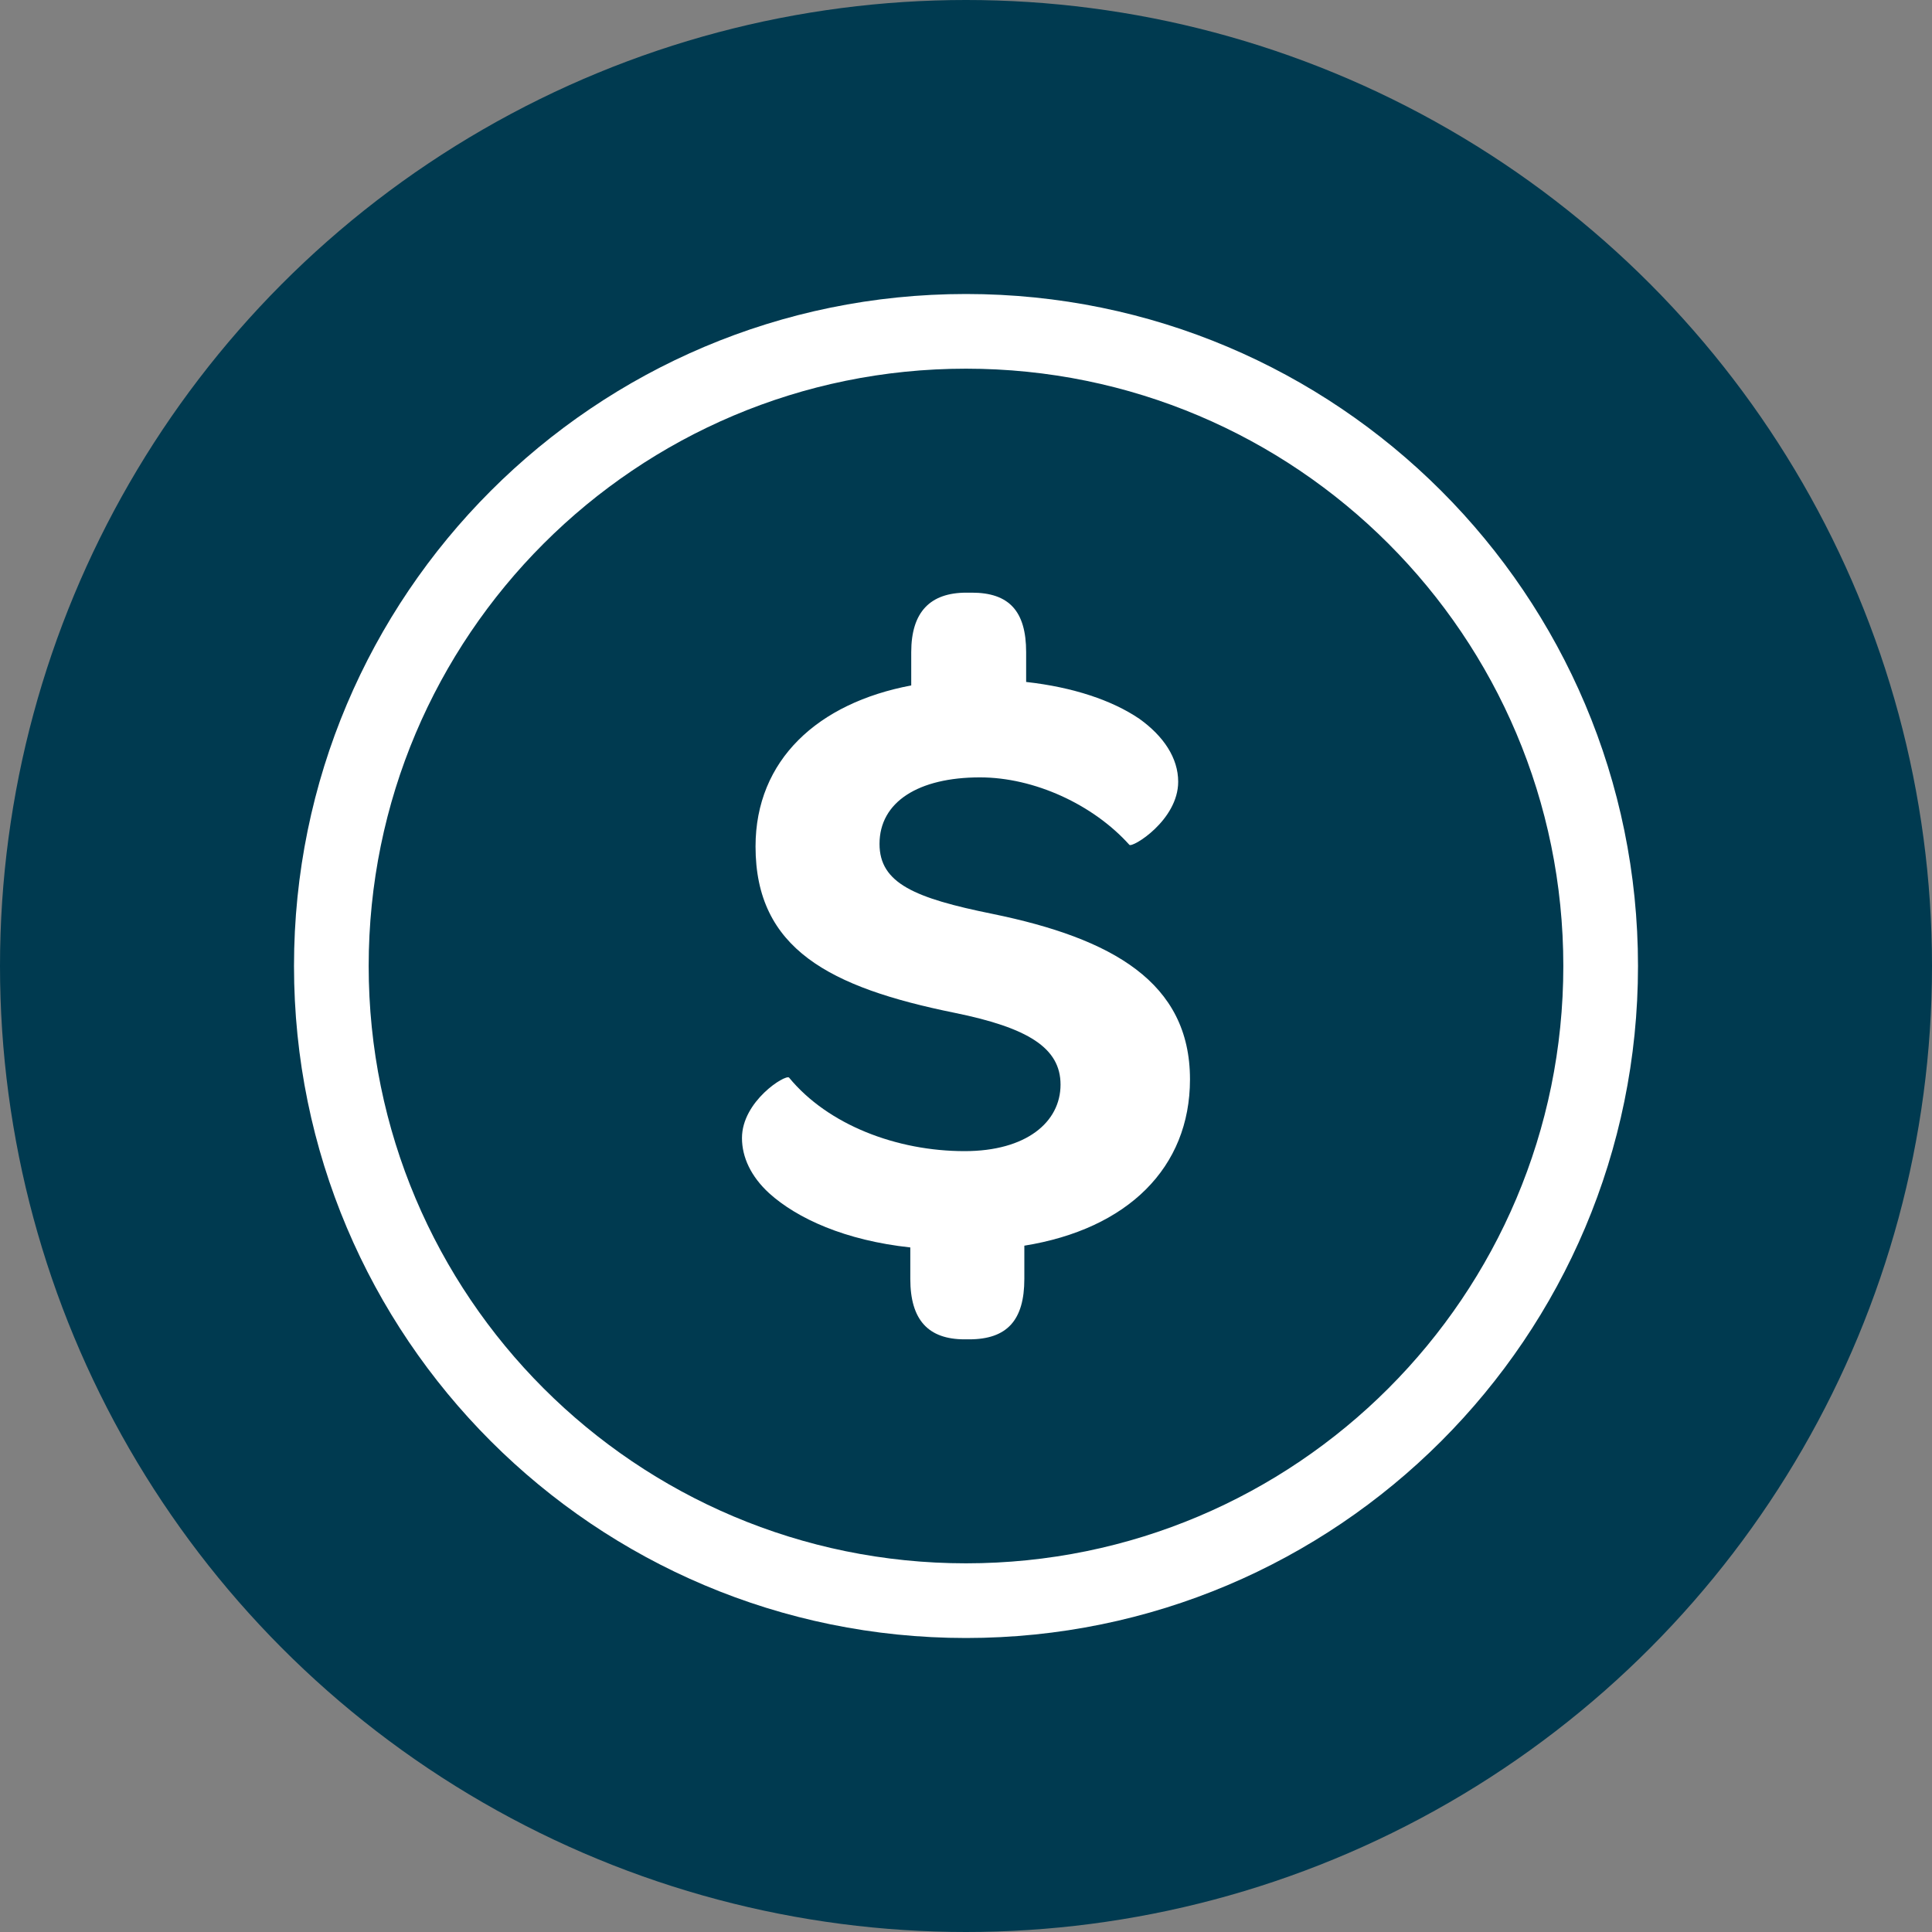
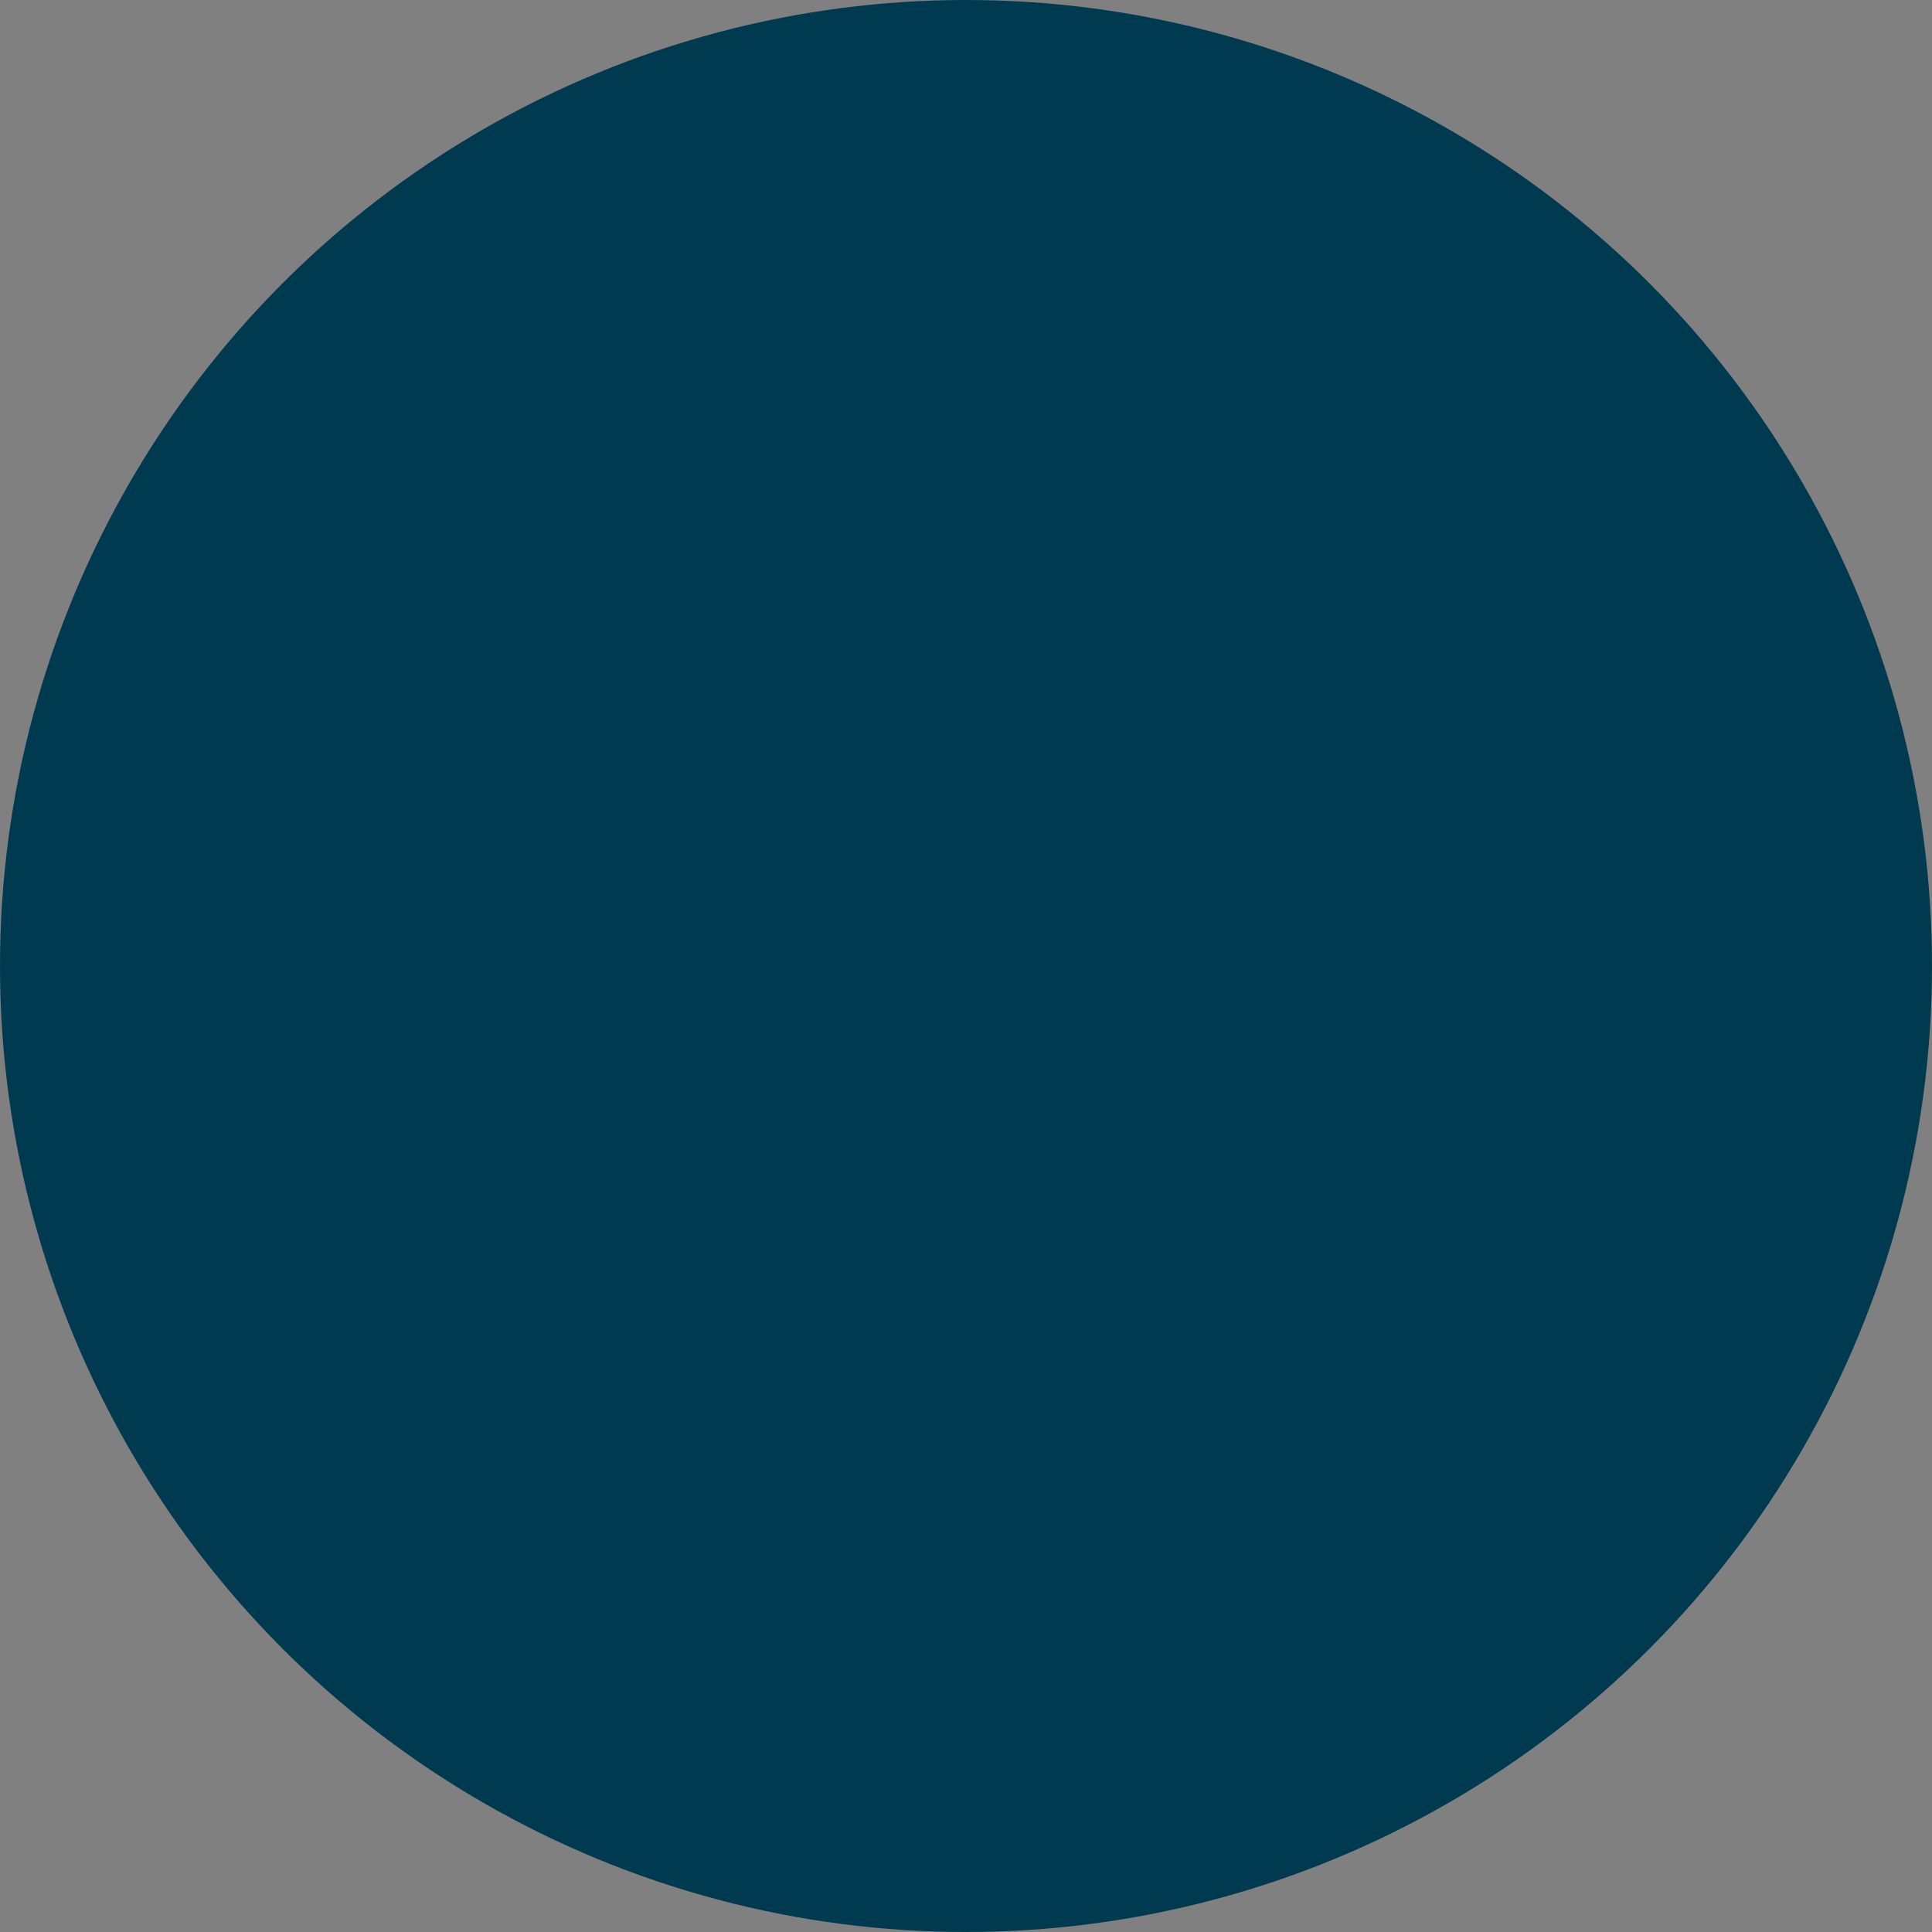
<svg xmlns="http://www.w3.org/2000/svg" width="46" height="46" viewBox="0 0 46 46" fill="none">
  <rect x="0" y="0" width="46" height="46" fill="#808080" stroke="none" />
  <circle cx="23" cy="23" r="23" fill="#003A50" />
-   <path fill-rule="evenodd" clip-rule="evenodd" d="M23 37.222C30.855 37.222 37.222 30.855 37.222 23C37.222 15.145 30.855 8.778 23 8.778C15.145 8.778 8.778 15.145 8.778 23C8.778 30.855 15.145 37.222 23 37.222ZM23 39C31.837 39 39 31.837 39 23C39 14.163 31.837 7 23 7C14.163 7 7 14.163 7 23C7 31.837 14.163 39 23 39Z" fill="white" />
-   <path d="M28.333 25.699C28.333 27.804 26.846 29.263 24.389 29.659V30.451C24.389 31.431 23.98 31.889 23.075 31.889H22.967C22.105 31.889 21.674 31.431 21.674 30.451V29.701C20.123 29.534 18.98 29.013 18.312 28.409C17.881 28.013 17.666 27.554 17.666 27.096C17.666 26.22 18.7 25.574 18.787 25.657C19.713 26.783 21.351 27.408 22.967 27.408C24.432 27.408 25.251 26.72 25.251 25.824C25.251 24.949 24.475 24.47 22.73 24.115C19.756 23.511 17.989 22.594 17.989 20.155C17.989 18.092 19.476 16.737 21.696 16.32V15.528C21.696 14.57 22.148 14.111 23.01 14.111H23.139C24.023 14.111 24.432 14.549 24.432 15.528V16.237C25.553 16.362 26.48 16.675 27.126 17.113C27.708 17.529 28.052 18.05 28.052 18.613C28.052 19.53 26.954 20.197 26.889 20.114C26.027 19.155 24.626 18.509 23.333 18.509C21.868 18.509 20.941 19.092 20.941 20.093C20.941 21.031 21.782 21.385 23.635 21.76C26.48 22.344 28.333 23.386 28.333 25.699Z" fill="white" />
</svg>